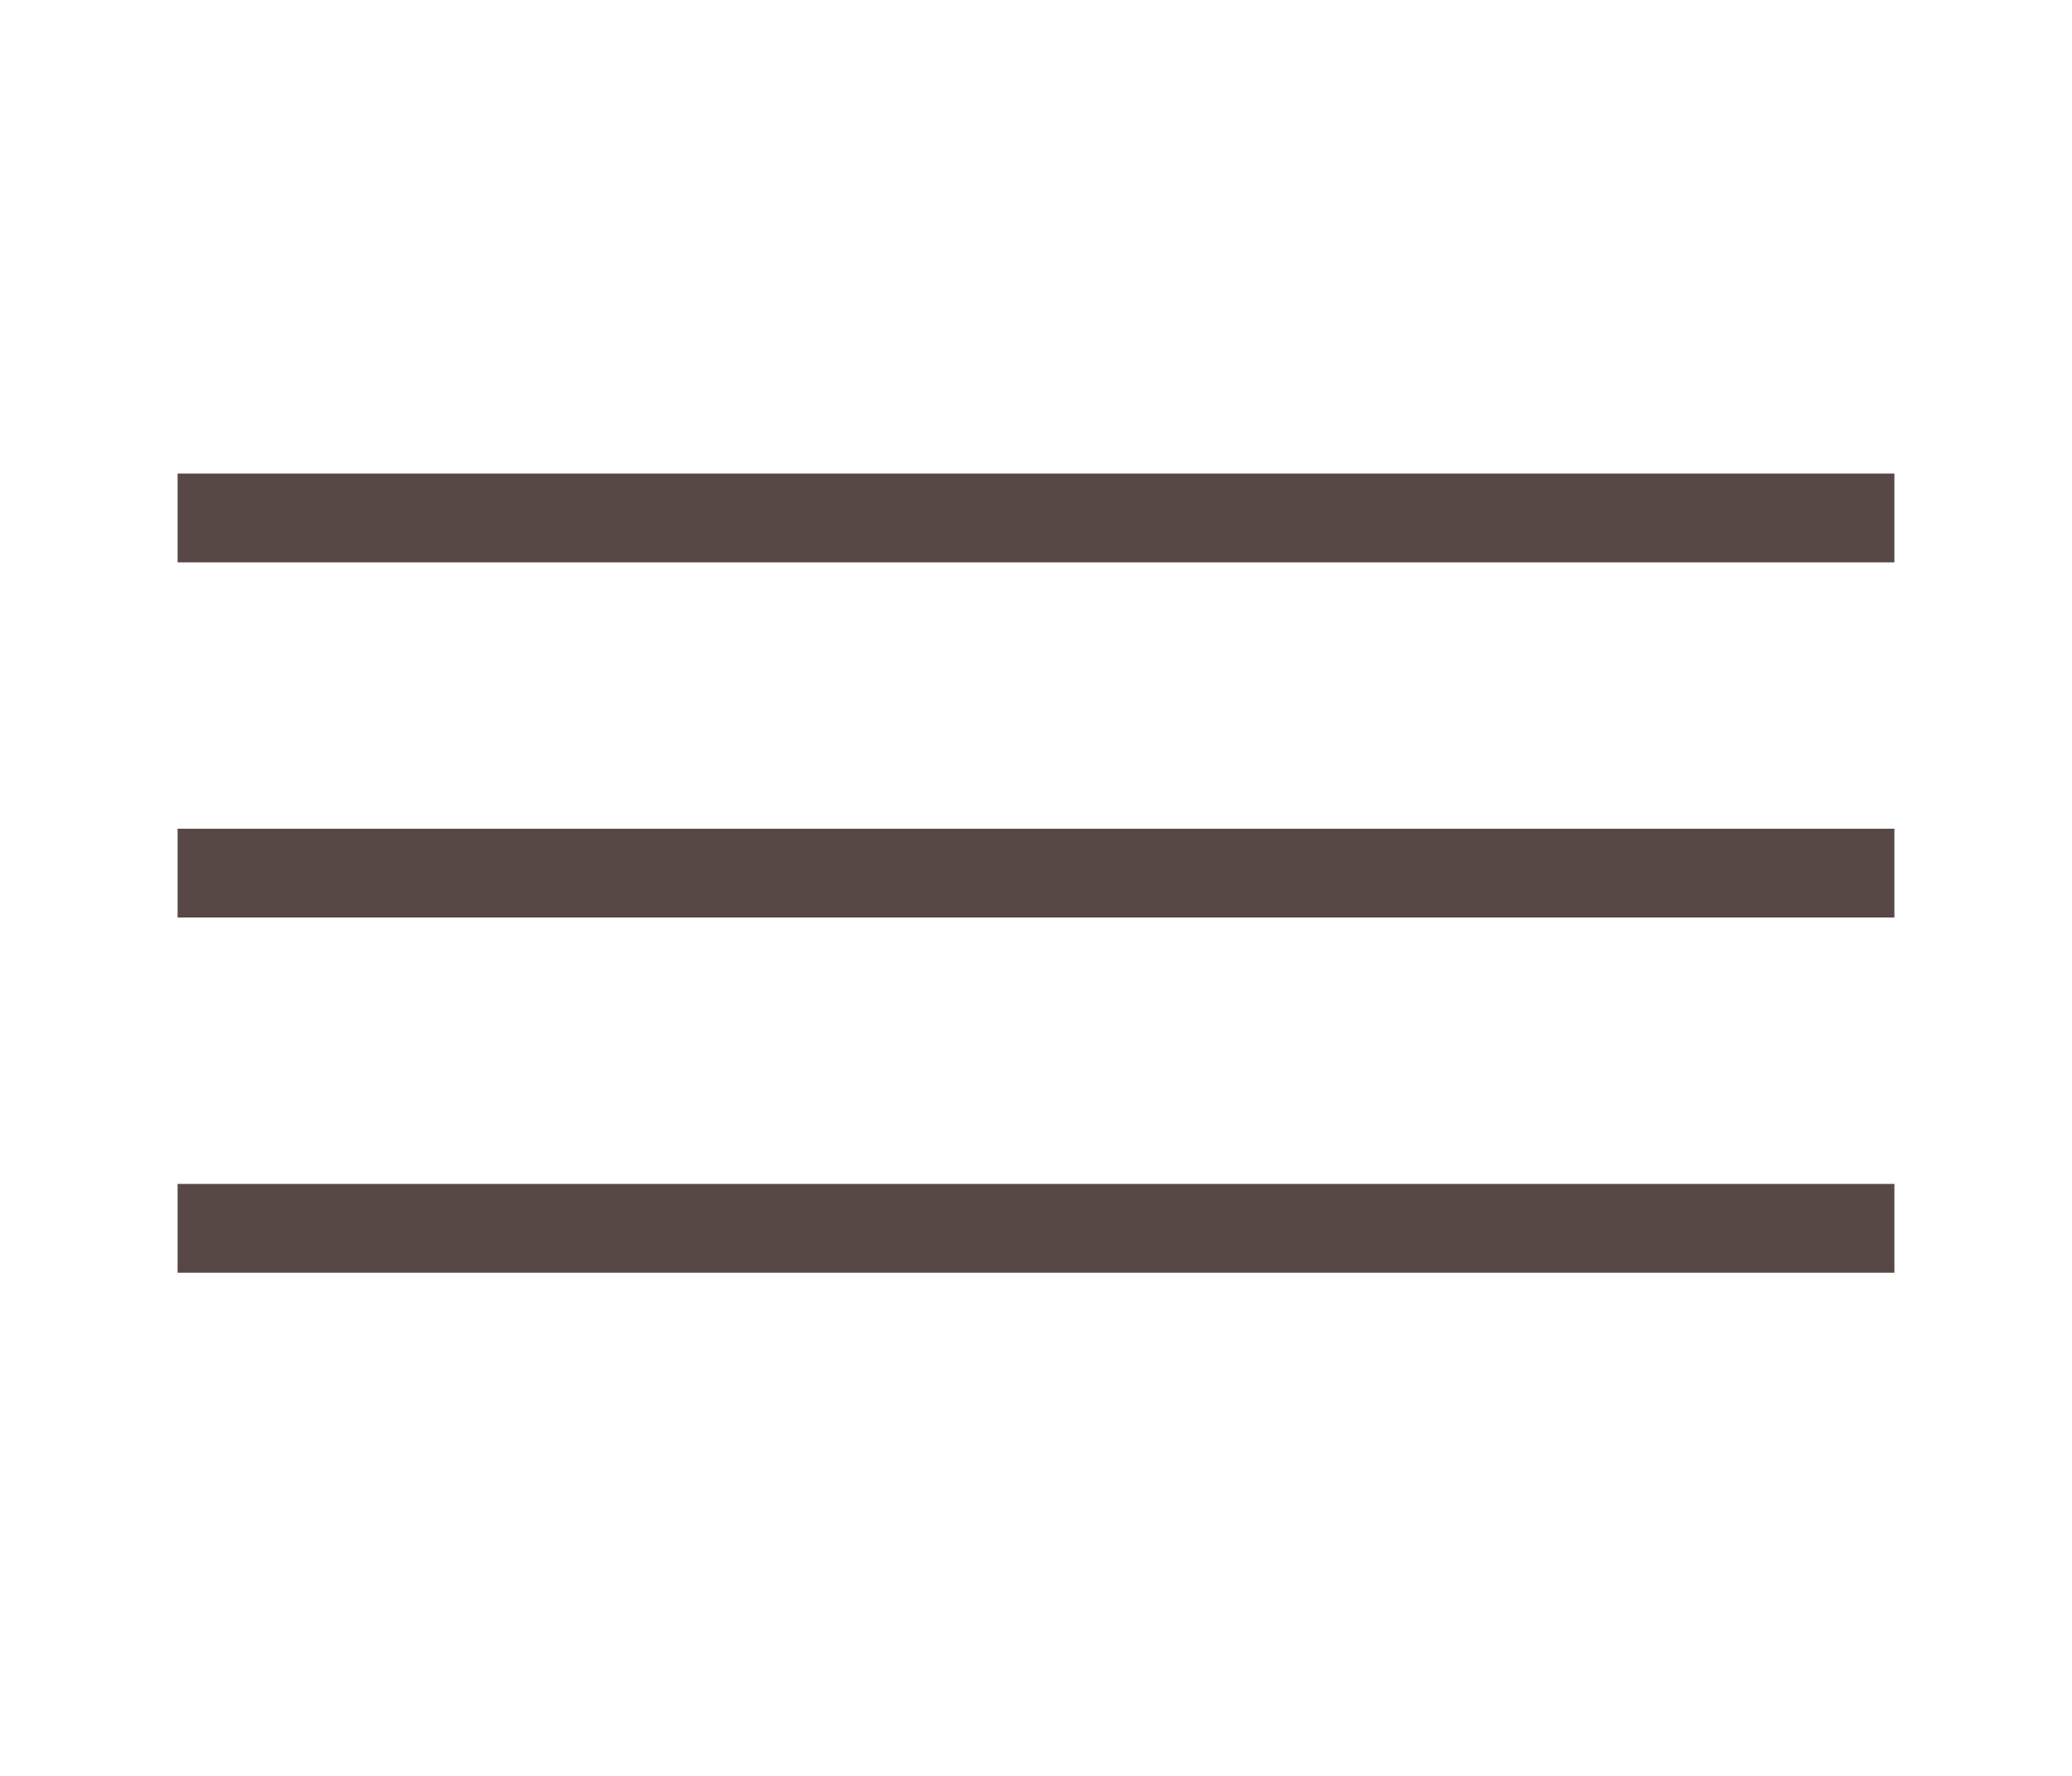
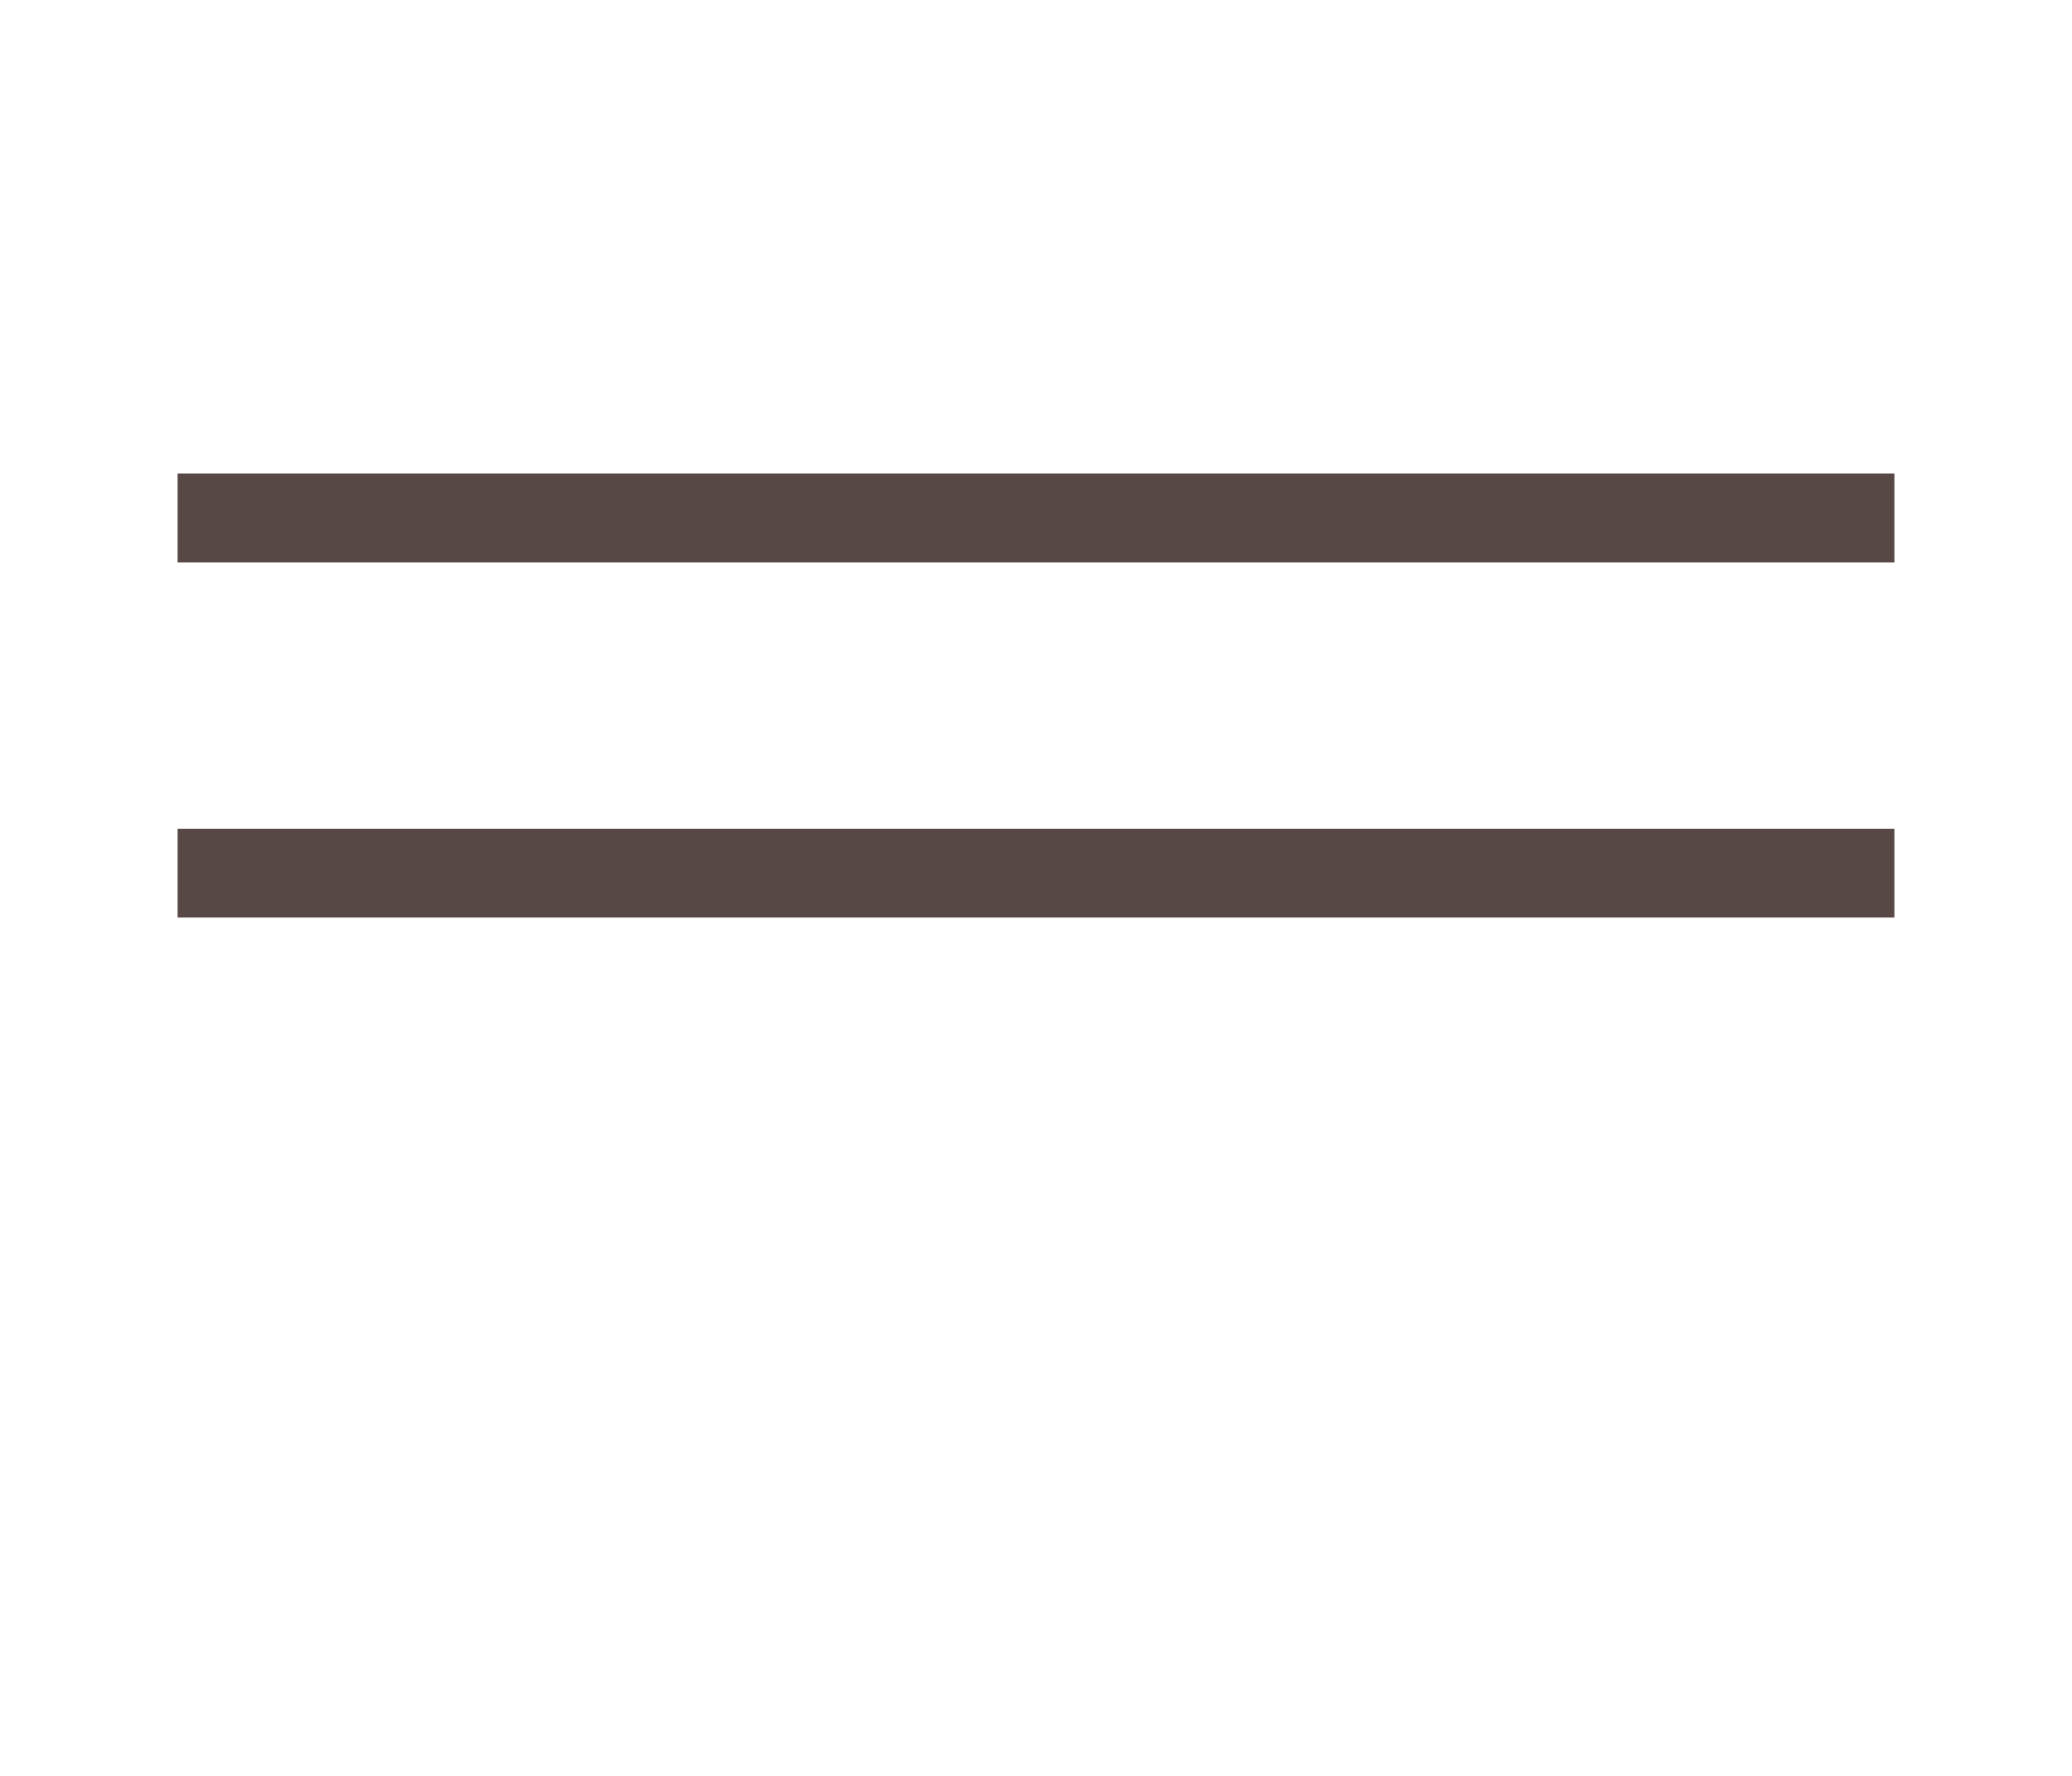
<svg xmlns="http://www.w3.org/2000/svg" width="35" height="30" viewBox="0 0 35 30" fill="none">
  <line x1="32" y1="8.75" x2="3" y2="8.75" stroke="#574845" stroke-width="1.5" />
  <line x1="32" y1="14.75" x2="3" y2="14.75" stroke="#574845" stroke-width="1.5" />
-   <line x1="32" y1="20.75" x2="3" y2="20.75" stroke="#574845" stroke-width="1.5" />
</svg>